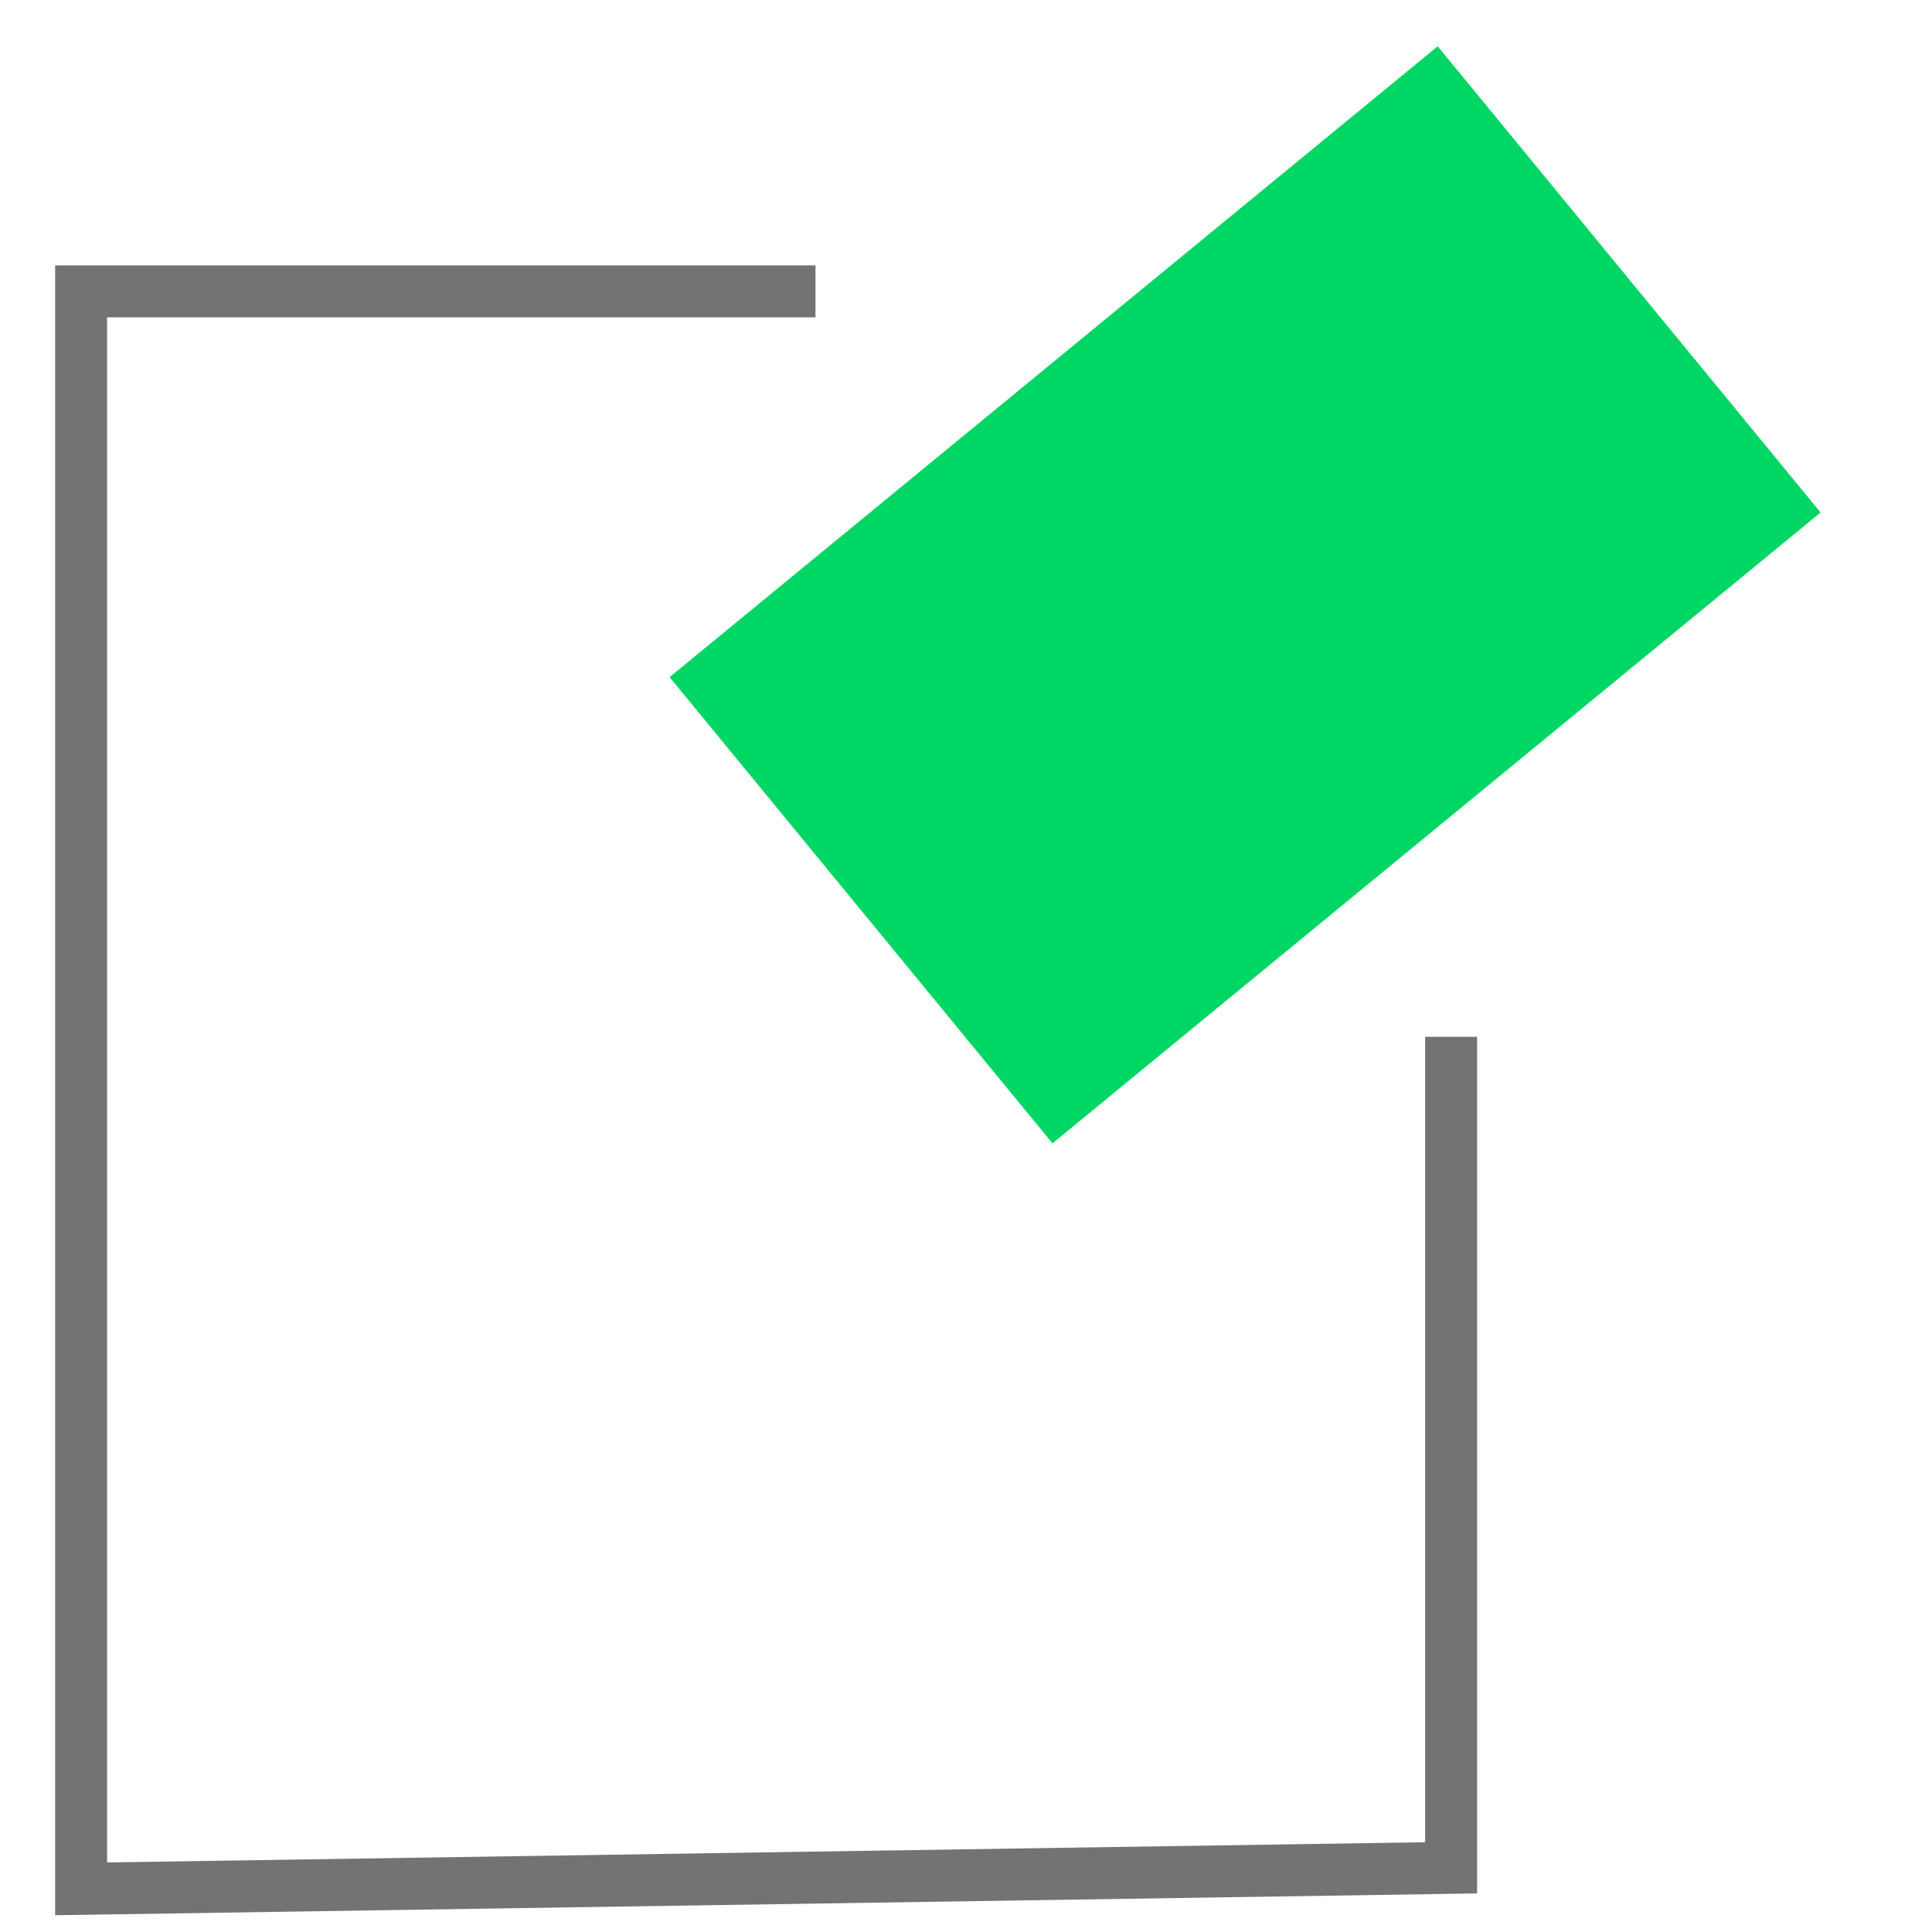
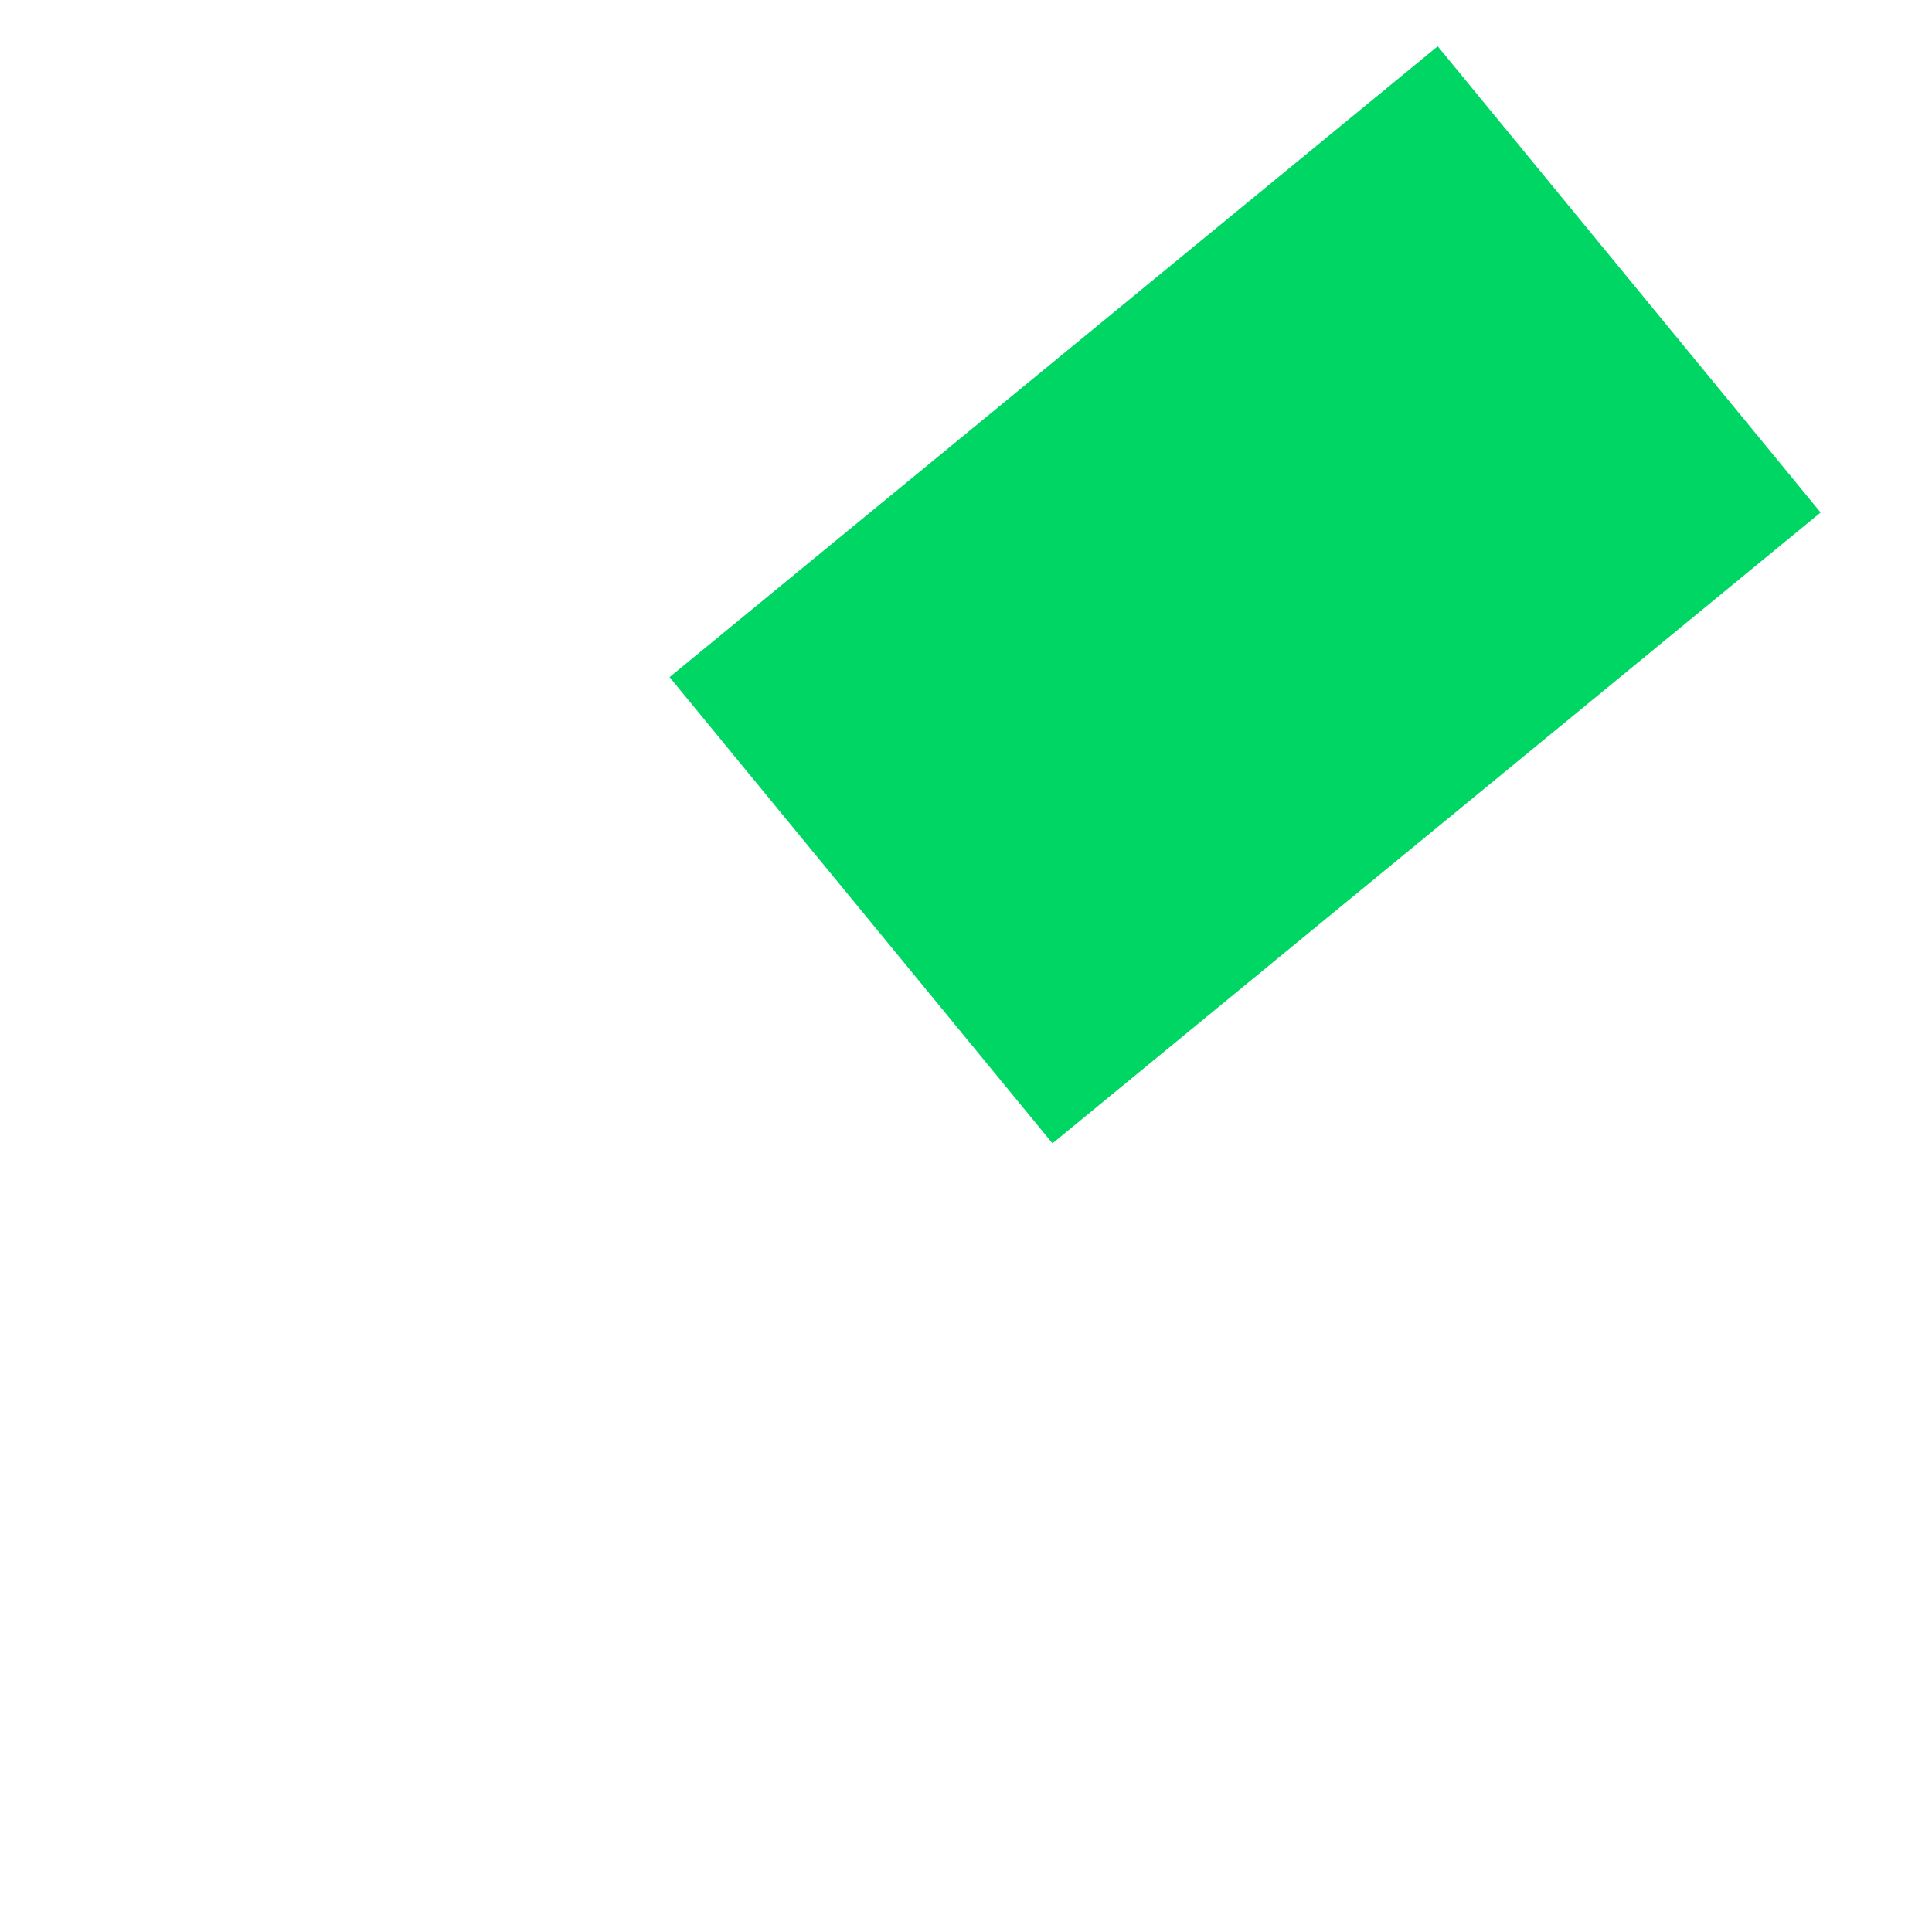
<svg xmlns="http://www.w3.org/2000/svg" width="64" height="64" viewBox="0 0 64 64" fill="none">
-   <path d="M48.07 34.347V61.874L2.687 62.57V9.652C12.259 9.652 19.524 9.652 27.014 9.652" stroke="#737373" stroke-width="1.722" />
  <rect x="60.31" y="16.977" width="32.927" height="19.985" transform="rotate(140.604 60.31 16.977)" fill="#00D664" />
</svg>